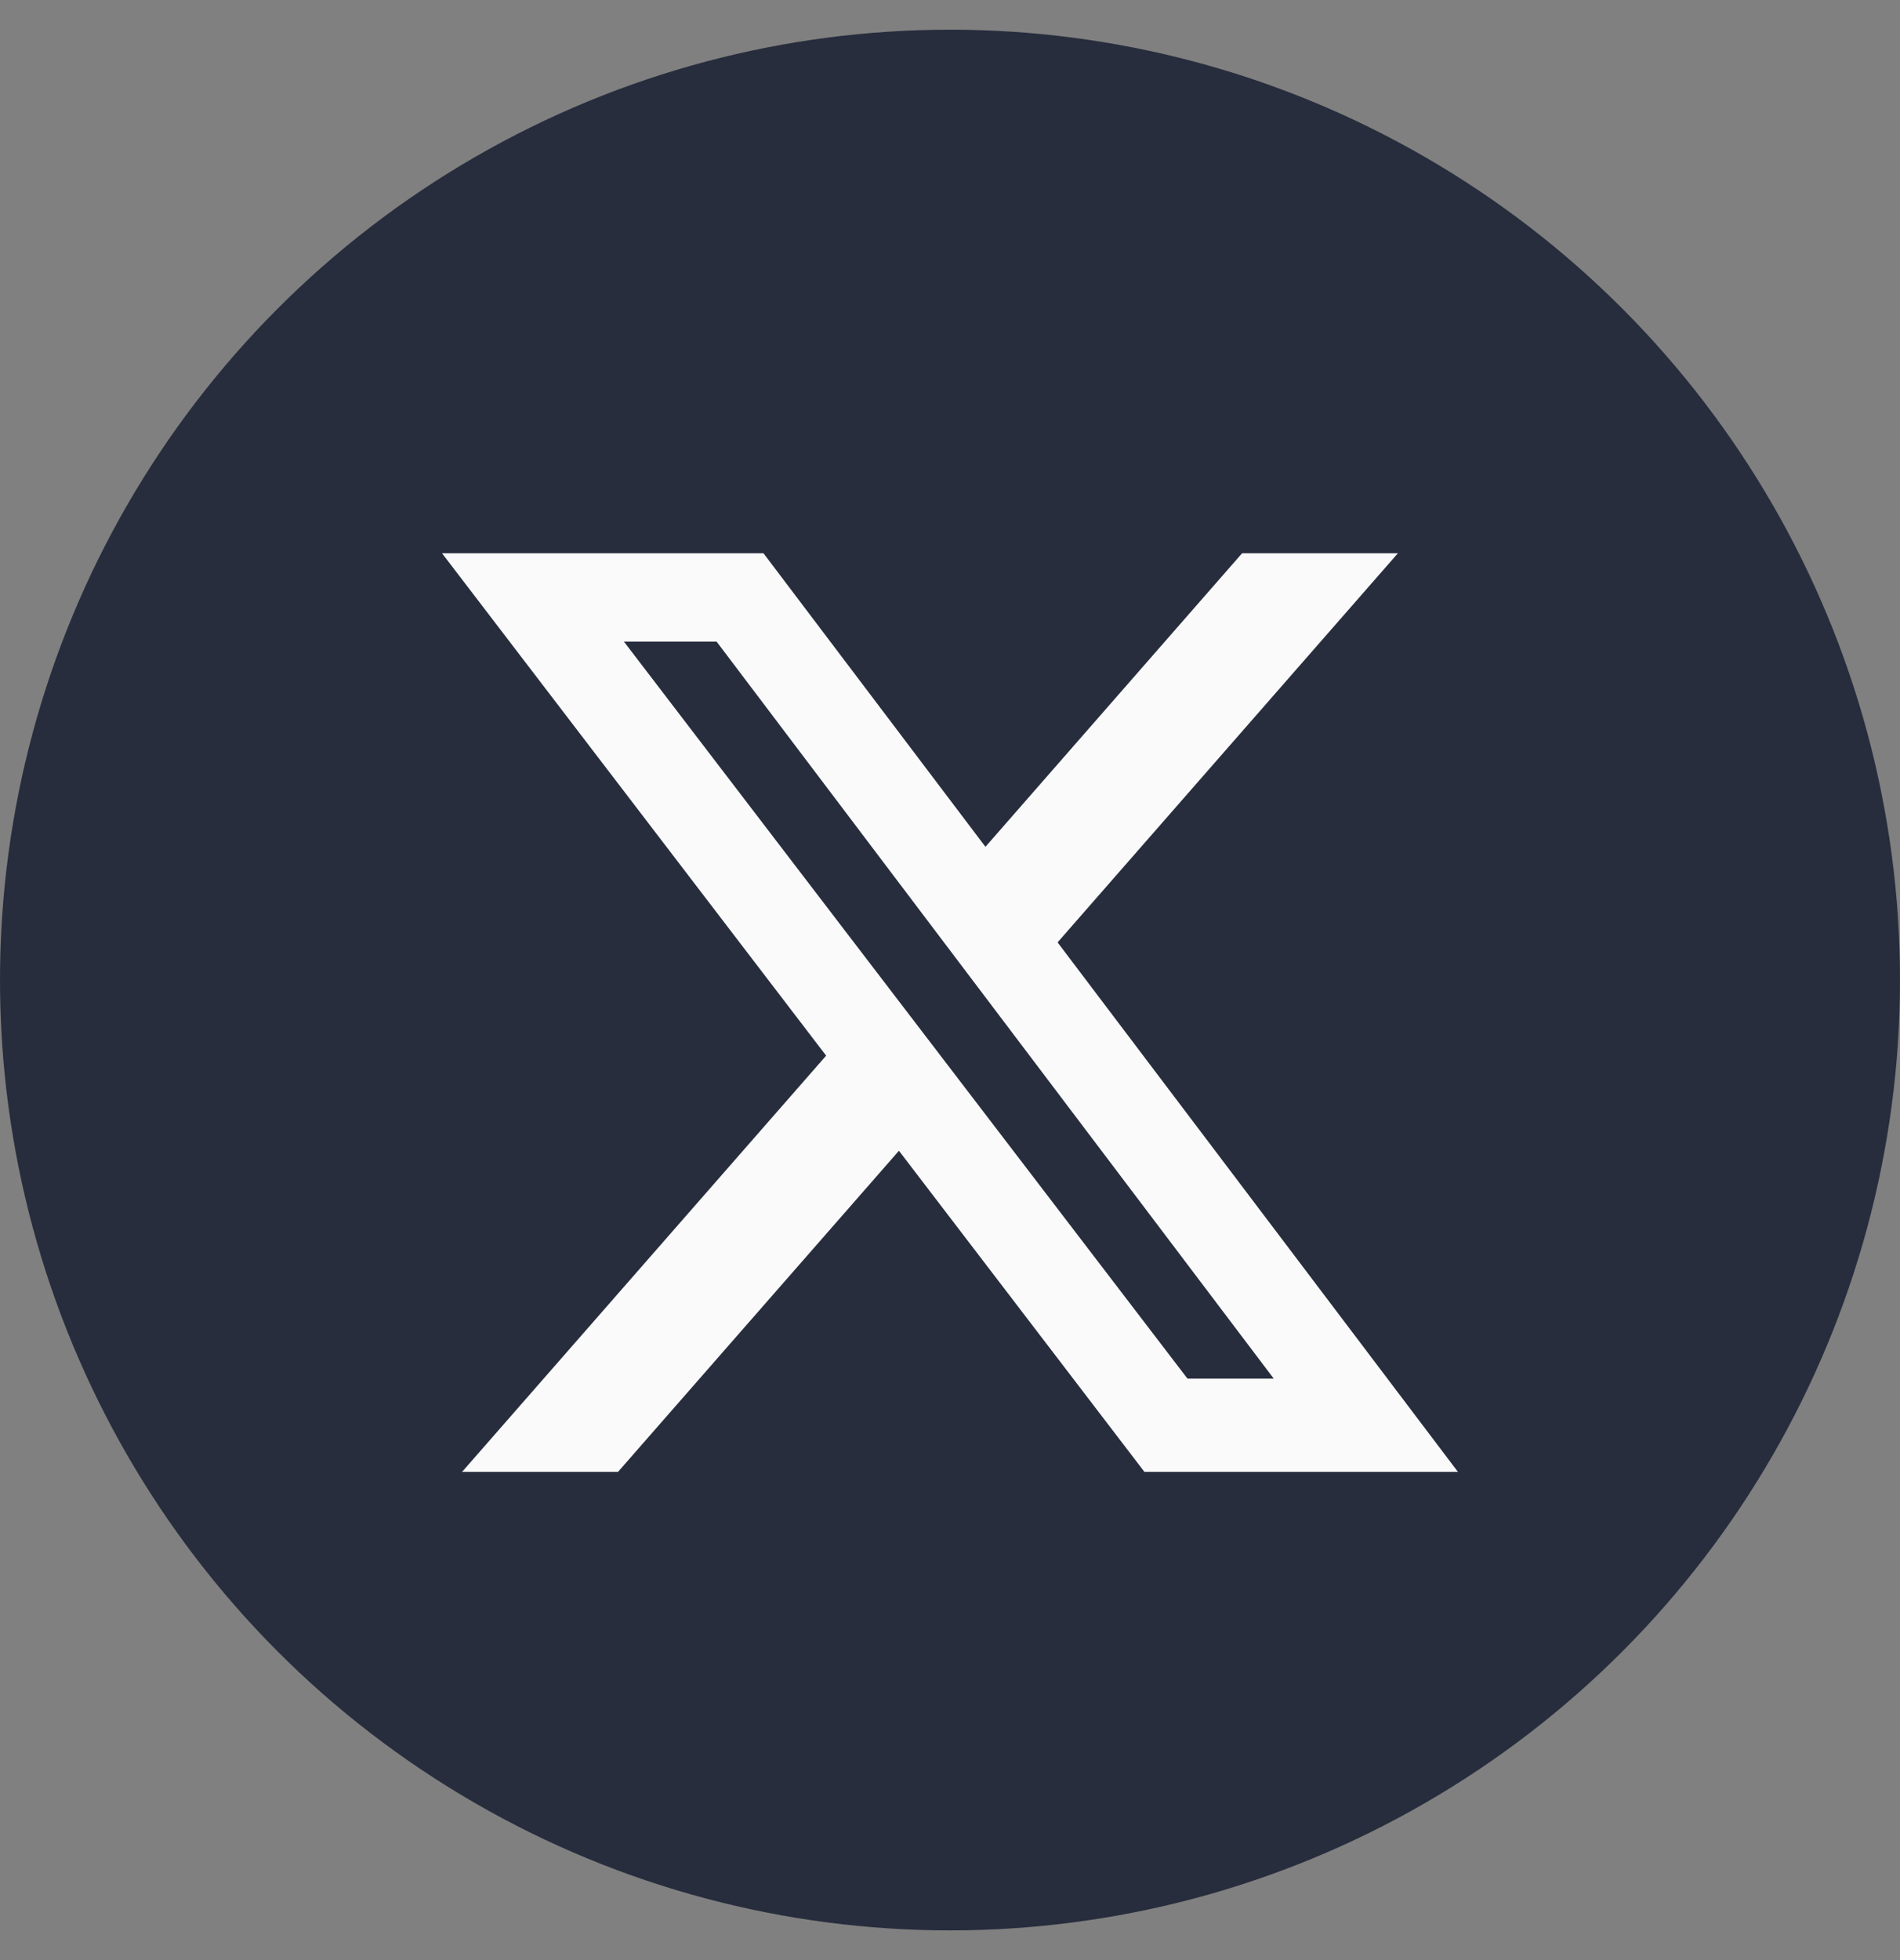
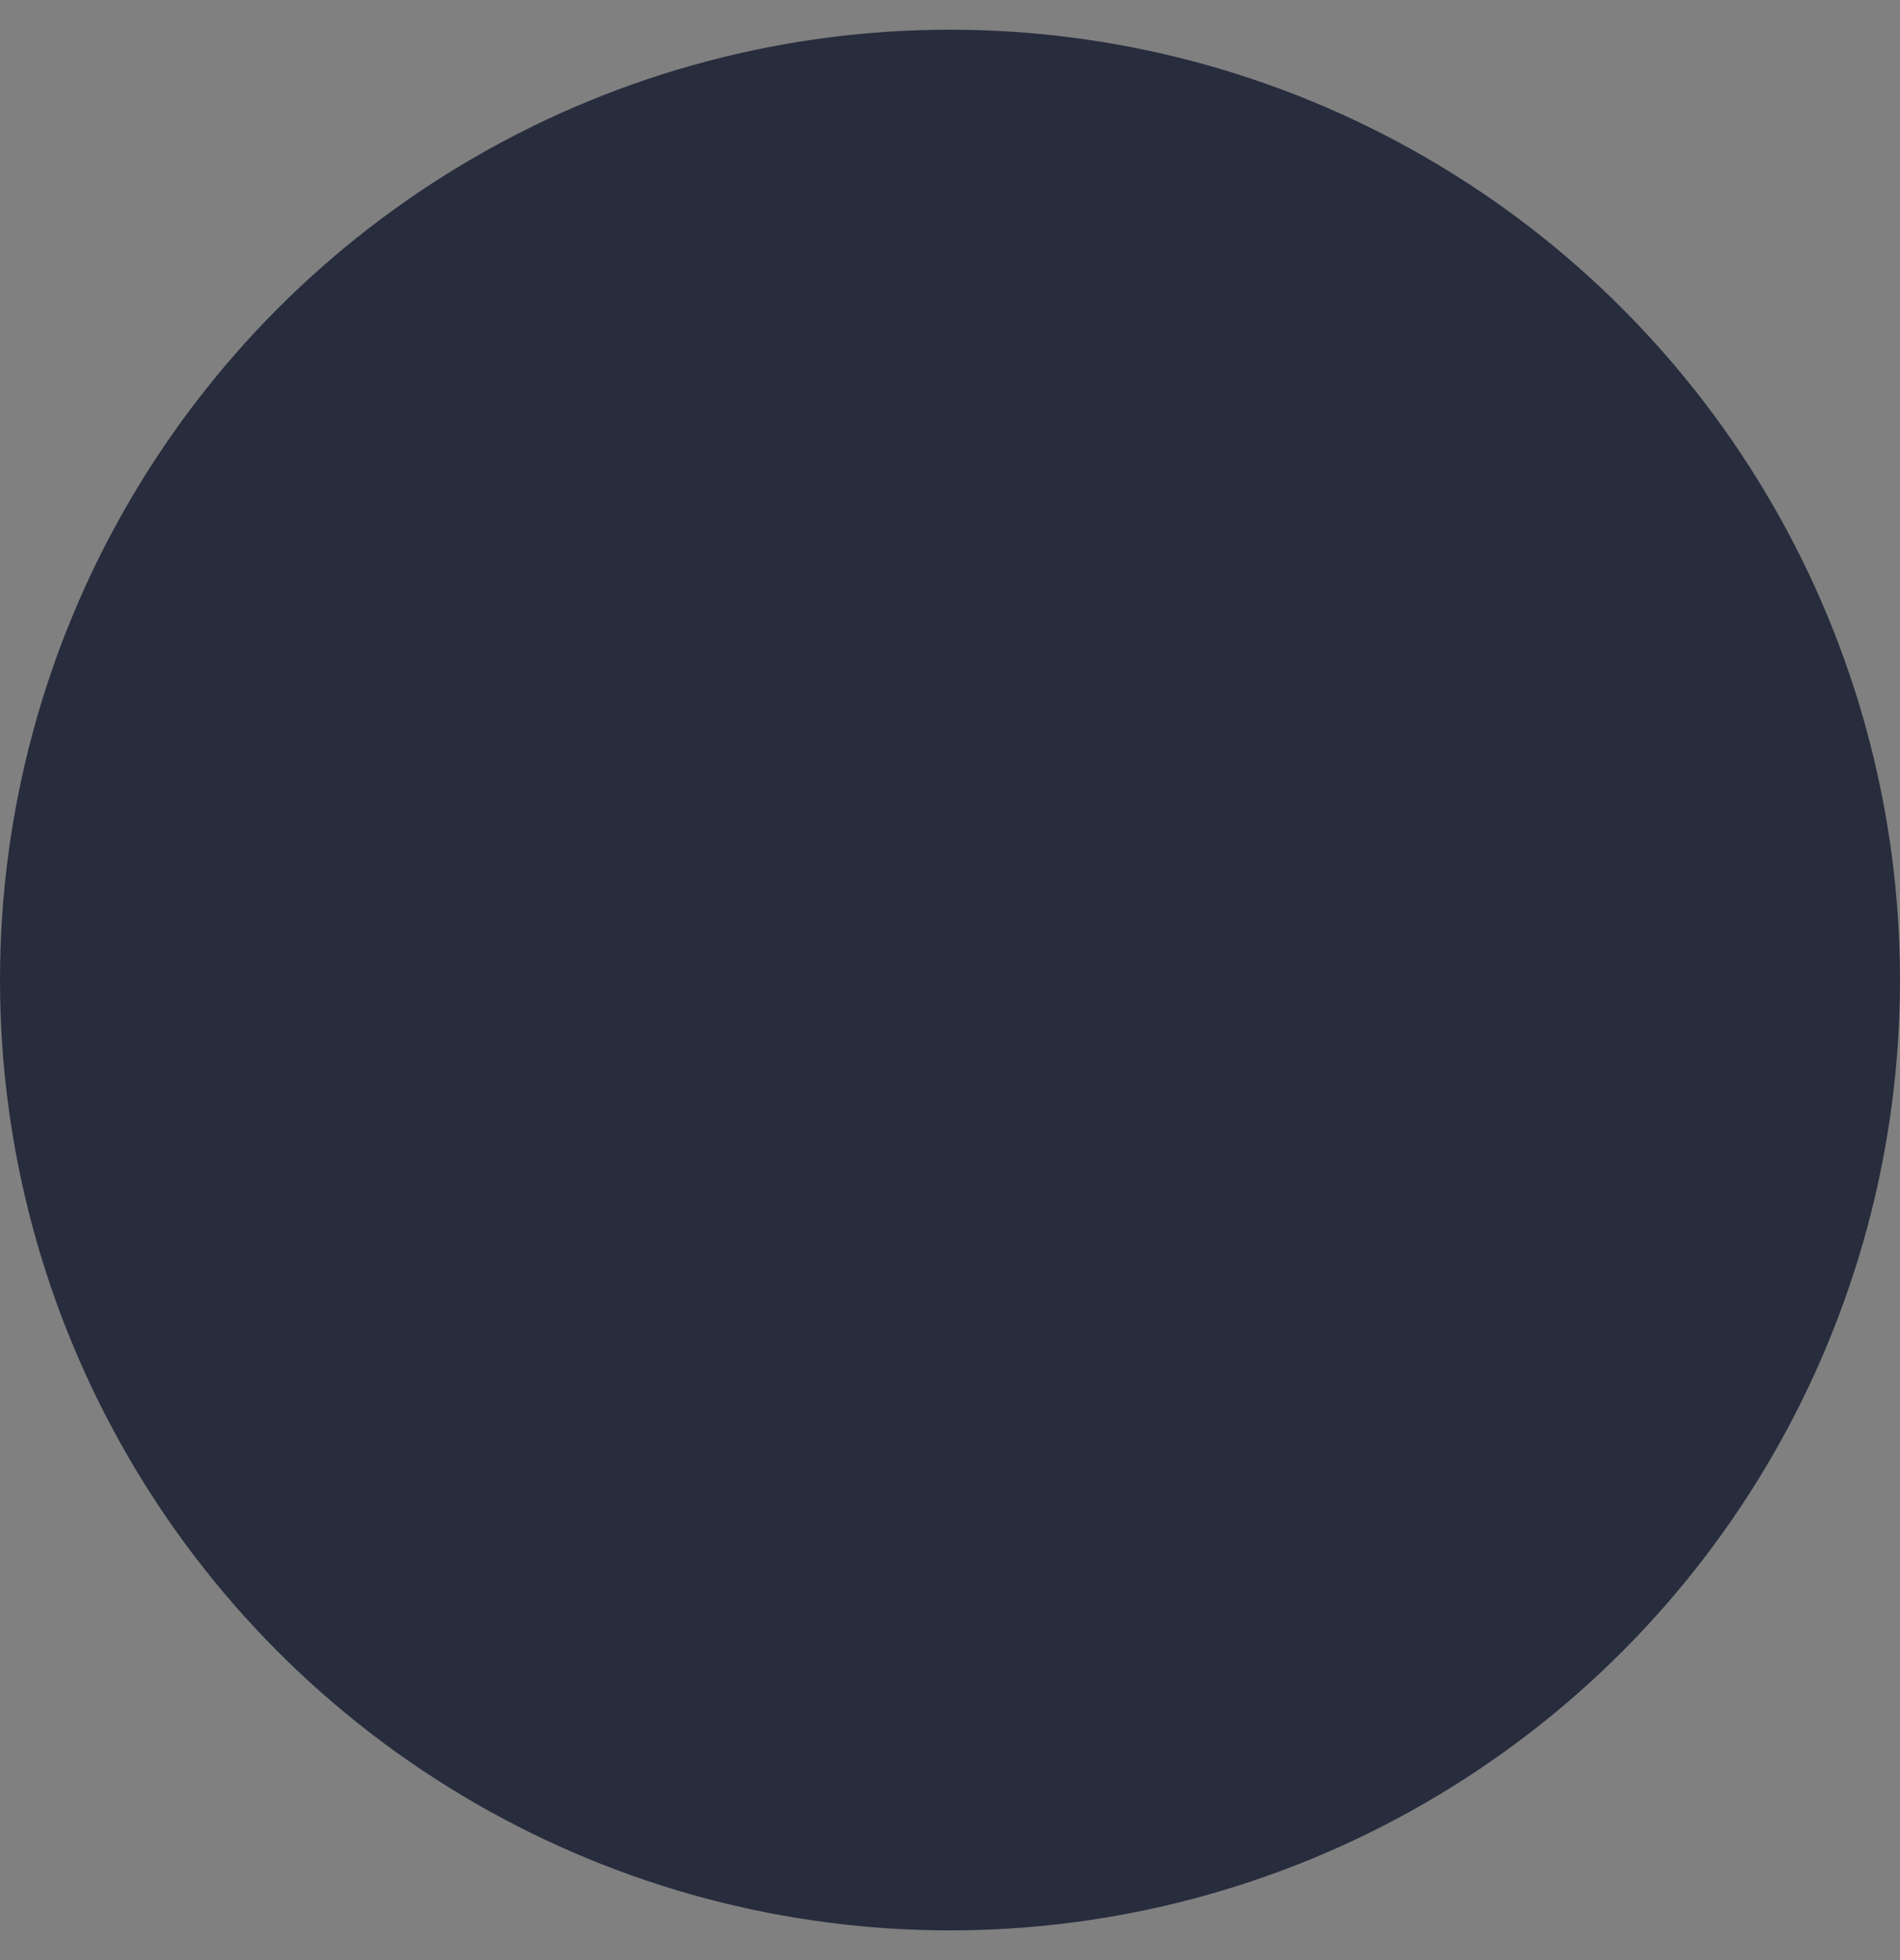
<svg xmlns="http://www.w3.org/2000/svg" width="32" height="33" viewBox="0 0 32 33" fill="none">
  <rect x="0" y="0" width="32" height="33" fill="#808080" stroke="none" />
  <g clip-path="url(#clip0_1323_1860)">
    <circle cx="16" cy="16.5" r="16" fill="#272D3D" />
-     <path d="M20.92 9.314H23.544L17.812 15.866L24.555 24.781H19.275L15.14 19.374L10.408 24.781H7.782L13.914 17.773L7.444 9.314H12.858L16.597 14.257L20.92 9.314ZM20 23.211H21.453L12.069 10.802H10.508L20 23.211Z" fill="#FAFAFA" />
  </g>
  <defs>
    <clipPath id="clip0_1323_1860">
      <rect width="32" height="32" fill="white" transform="translate(0 0.5)" />
    </clipPath>
  </defs>
</svg>